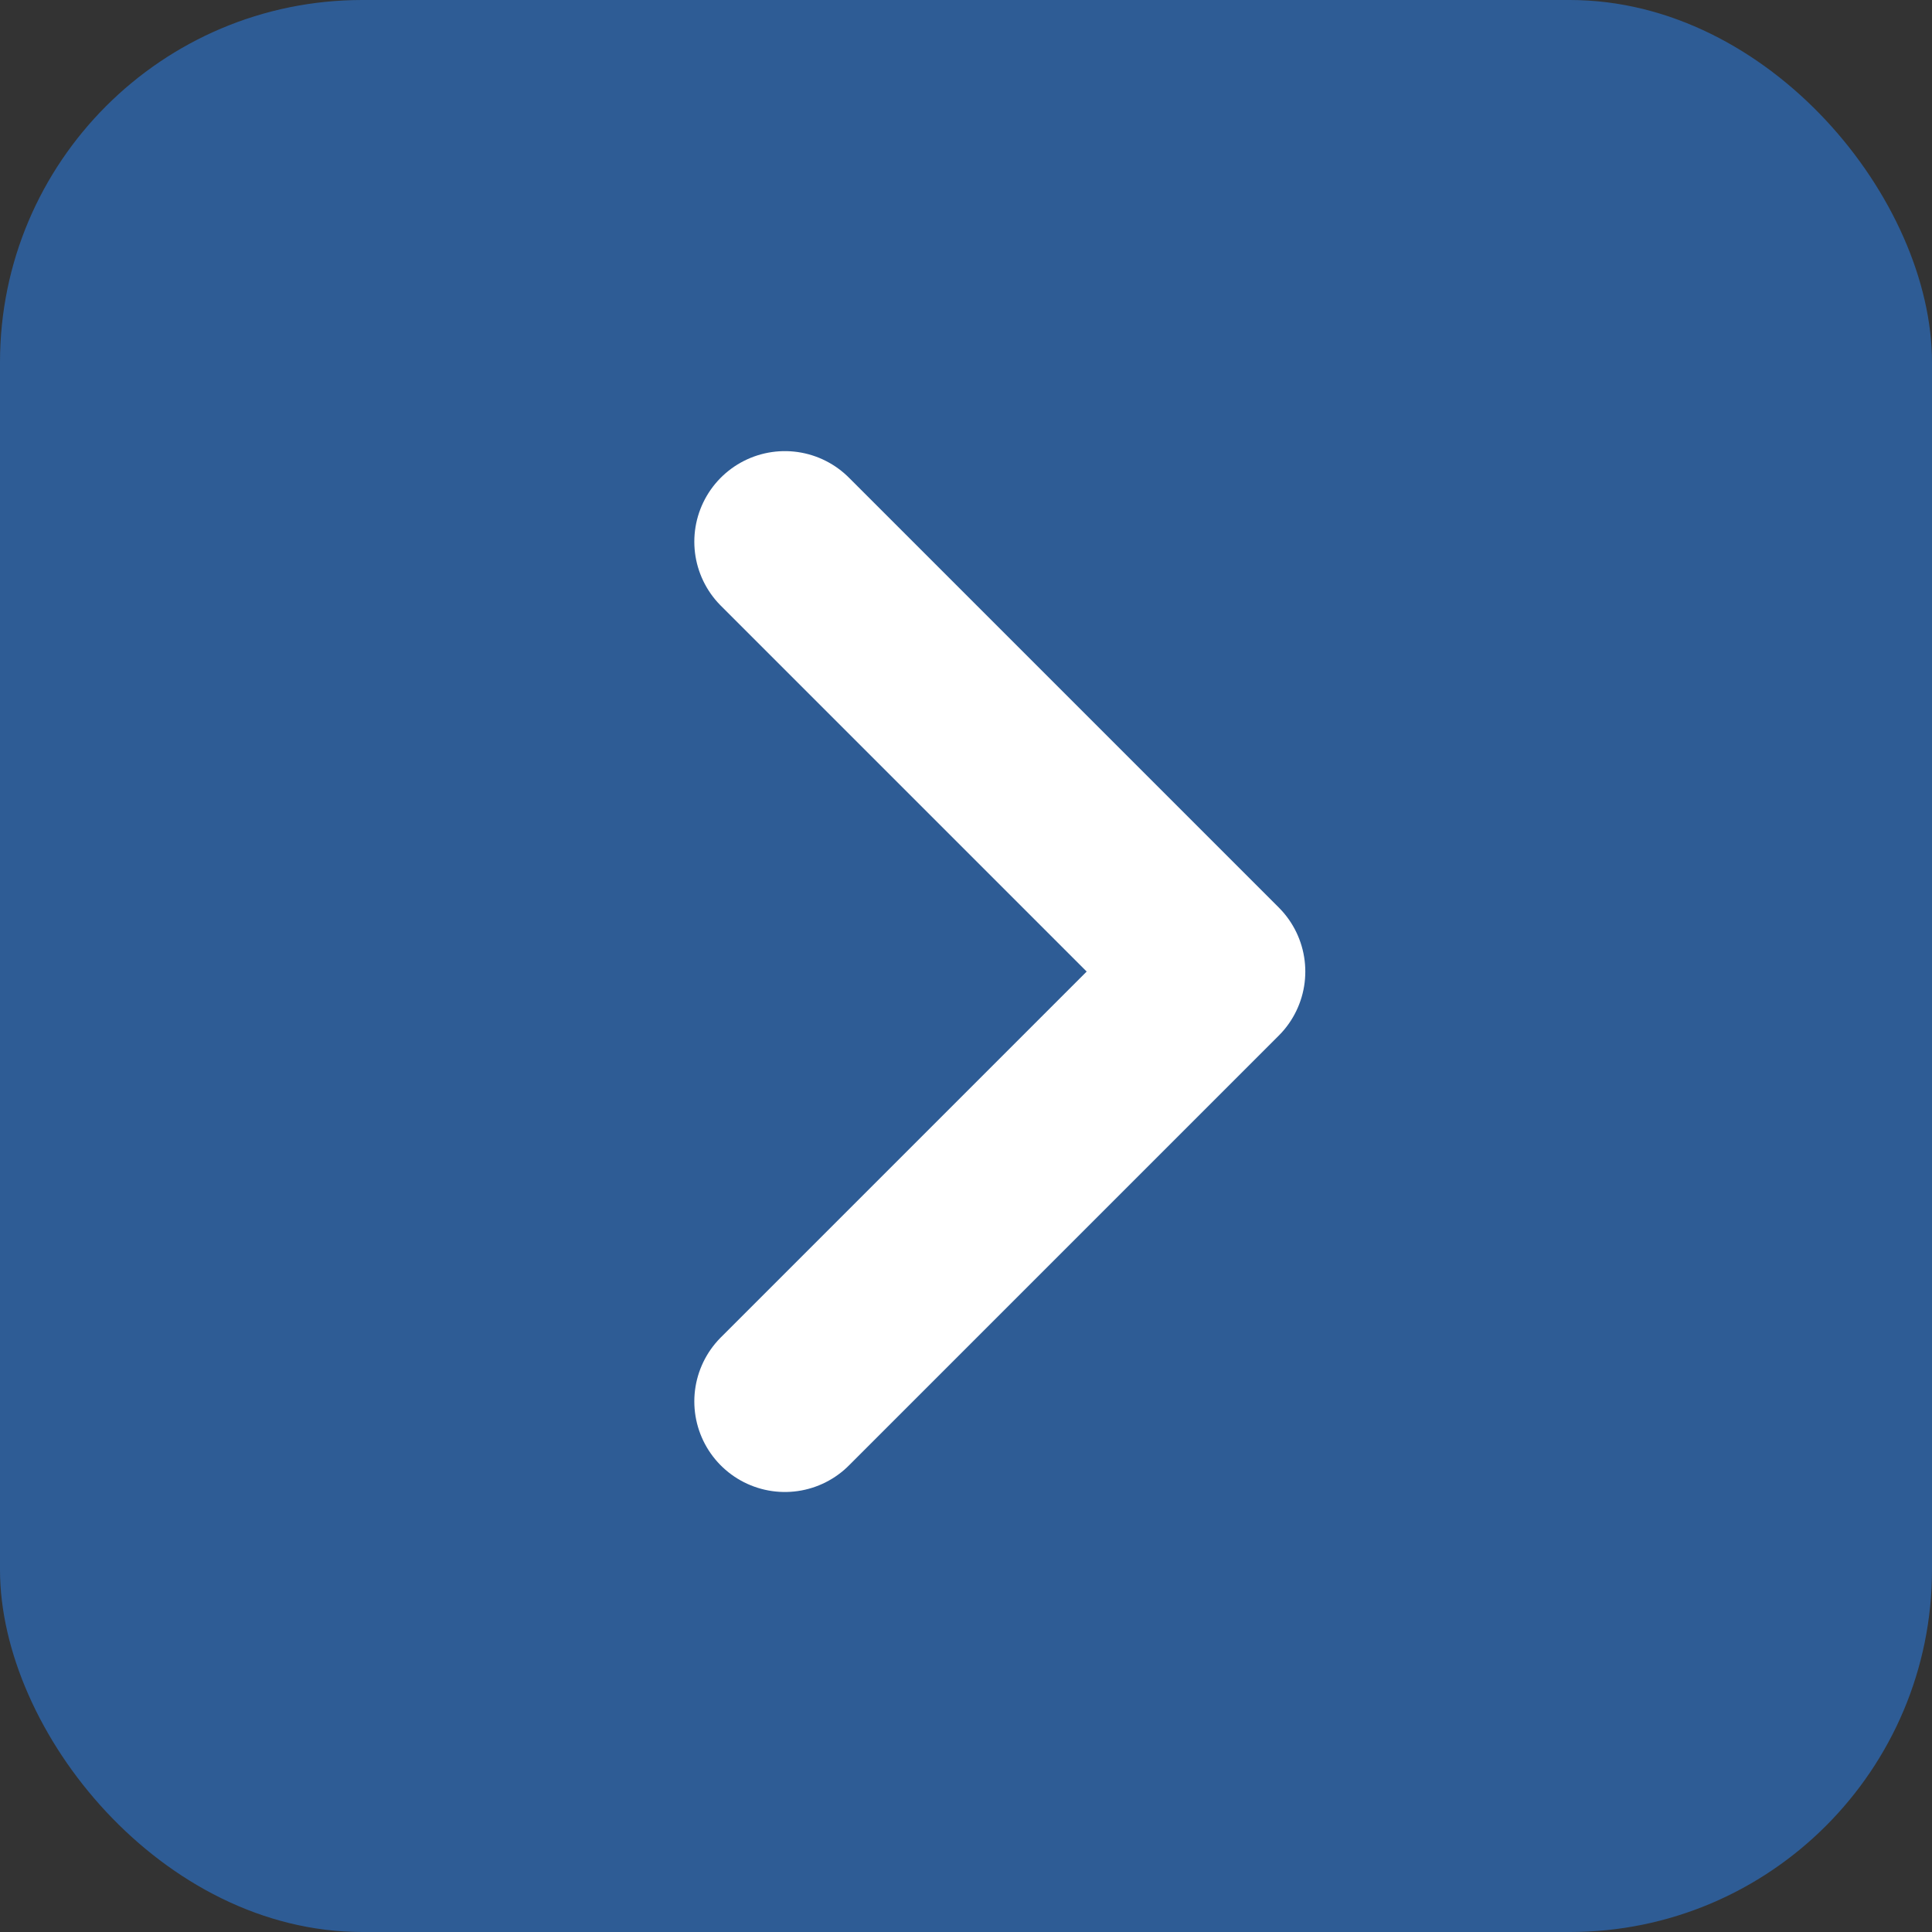
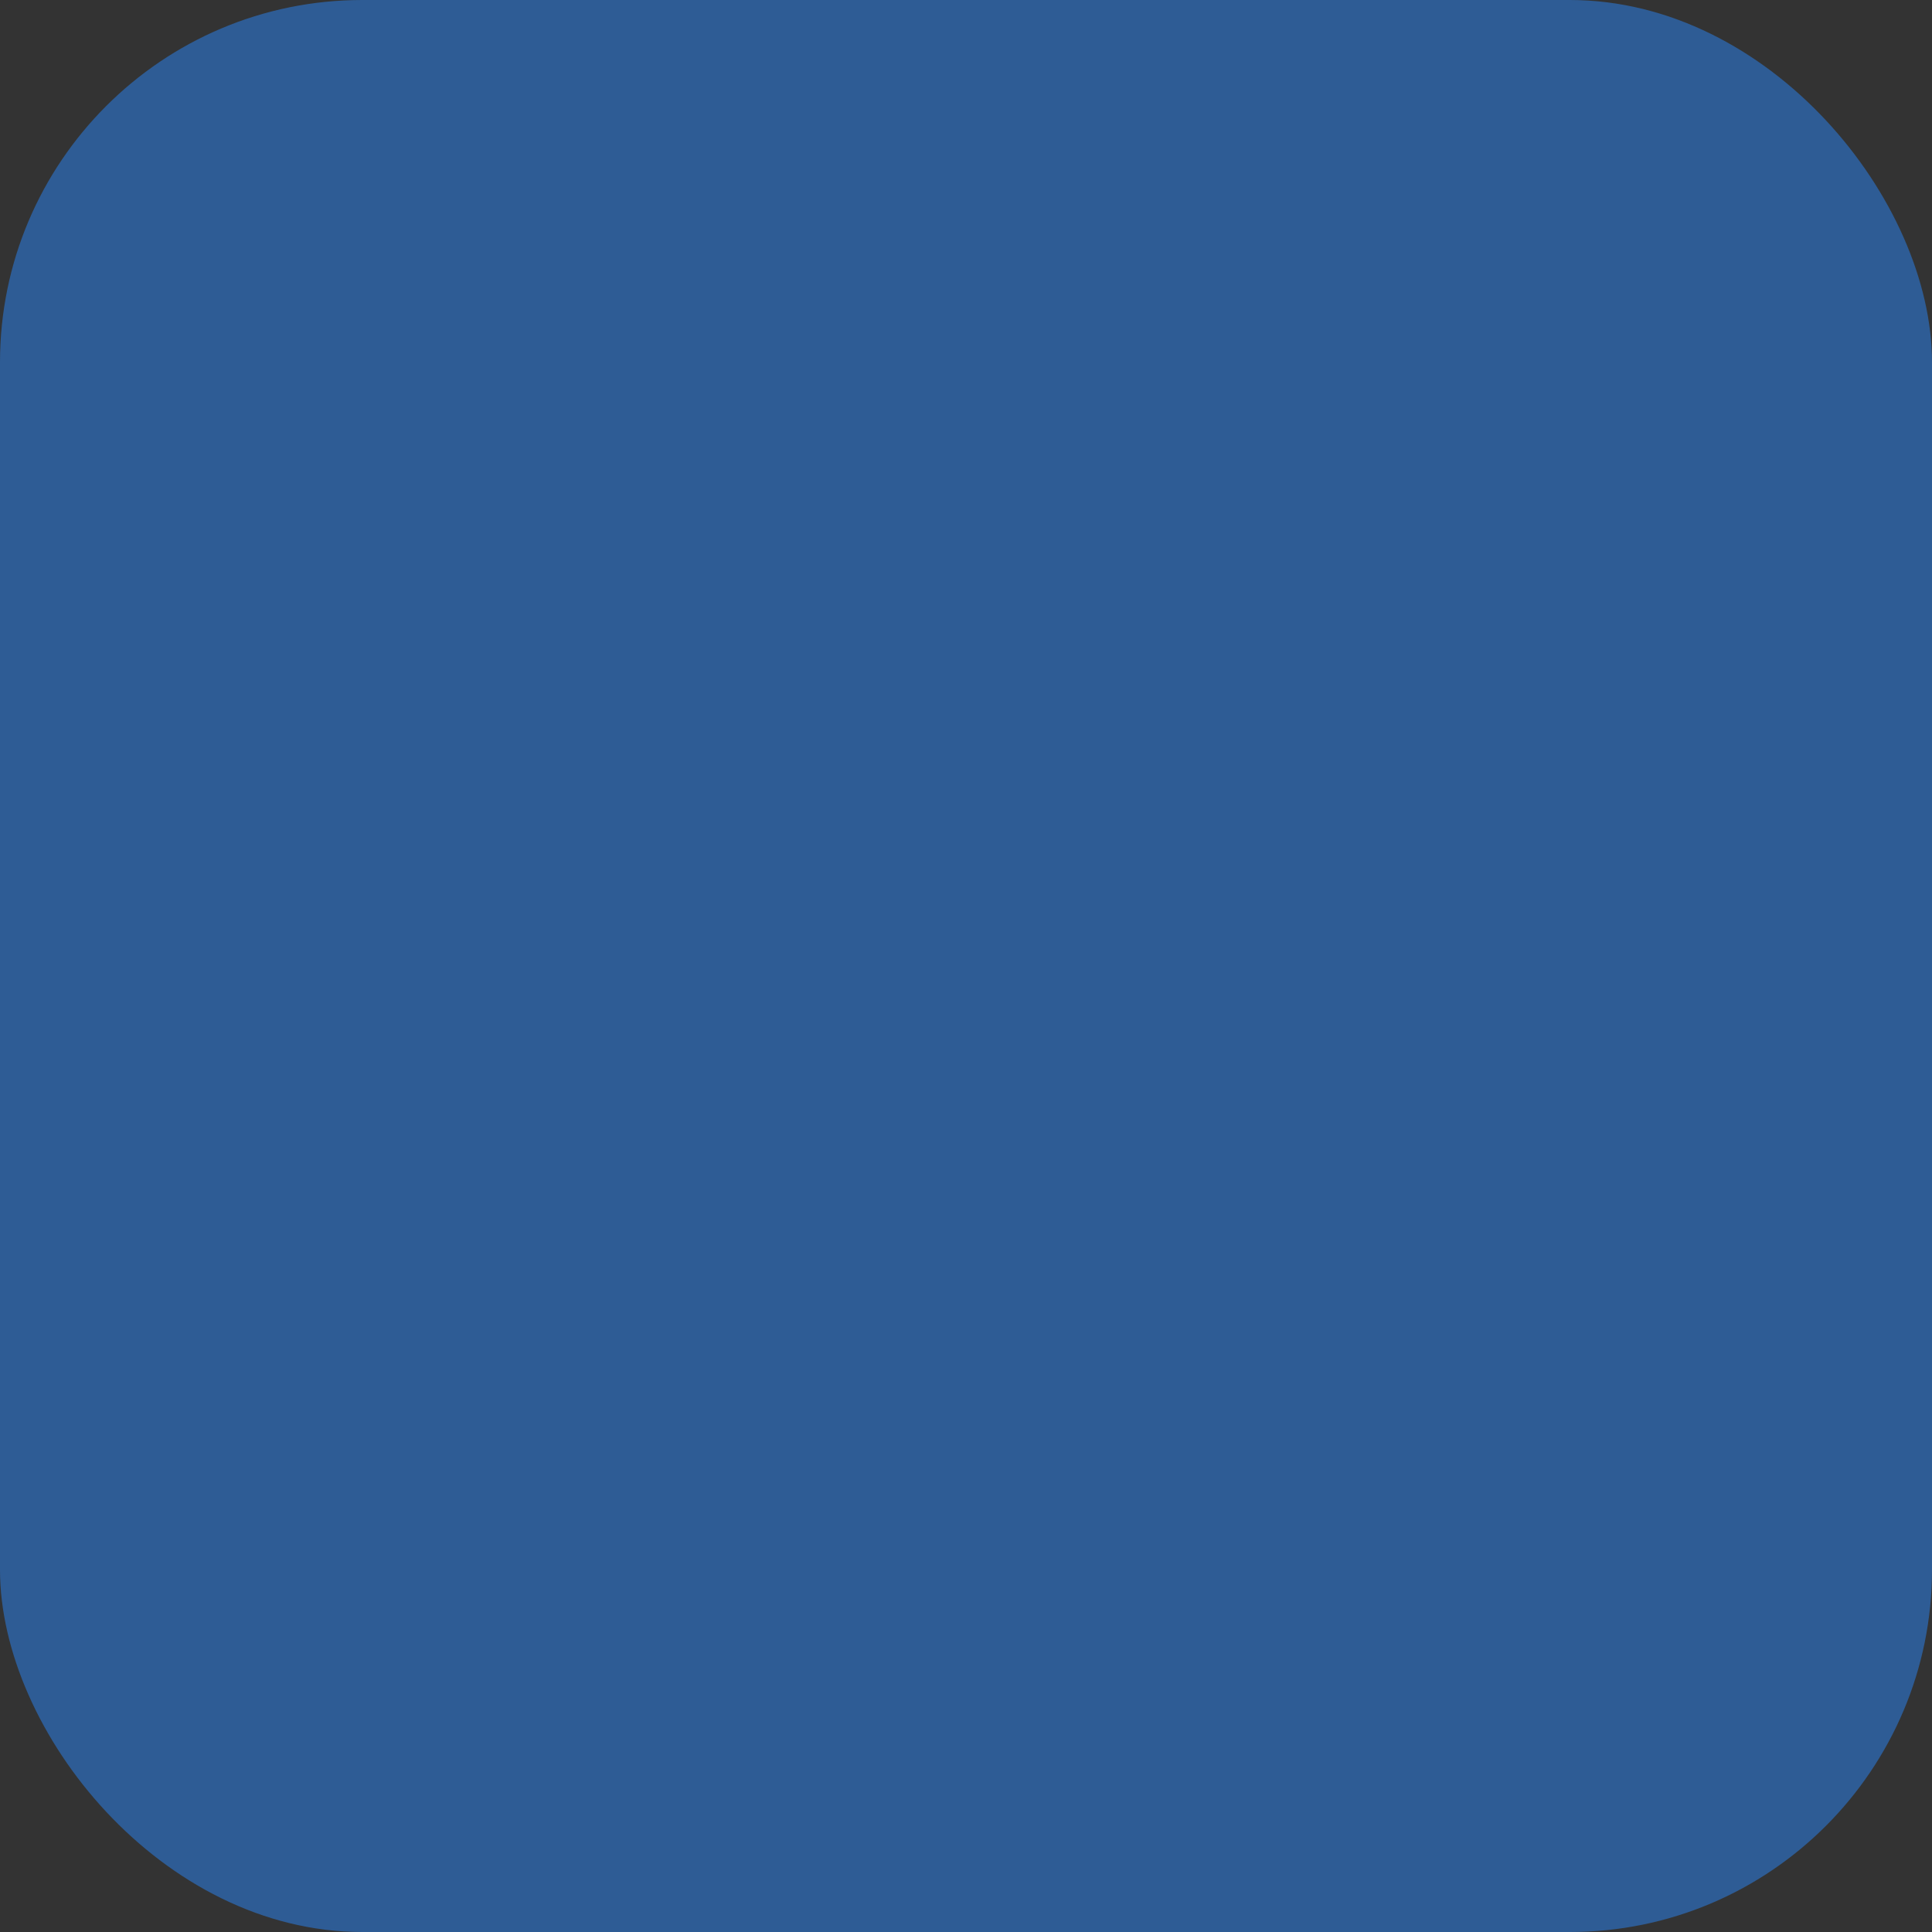
<svg xmlns="http://www.w3.org/2000/svg" width="16" height="16" viewBox="0 0 16 16">
  <rect x="0" y="0" width="16" height="16" fill="#333333" stroke="none" />
  <g id="Group_449" data-name="Group 449" transform="translate(-1193 -5330)">
    <rect id="Rectangle_184" data-name="Rectangle 184" width="16" height="16" rx="3" transform="translate(1193 5330)" fill="#2e5c95" />
-     <path id="Path_31" data-name="Path 31" d="M1189.388,5320.464l3.56,3.56-3.56,3.56" transform="translate(10.112 14.022)" fill="none" stroke="#fff" stroke-linecap="round" stroke-linejoin="round" stroke-width="1.5" />
  </g>
</svg>